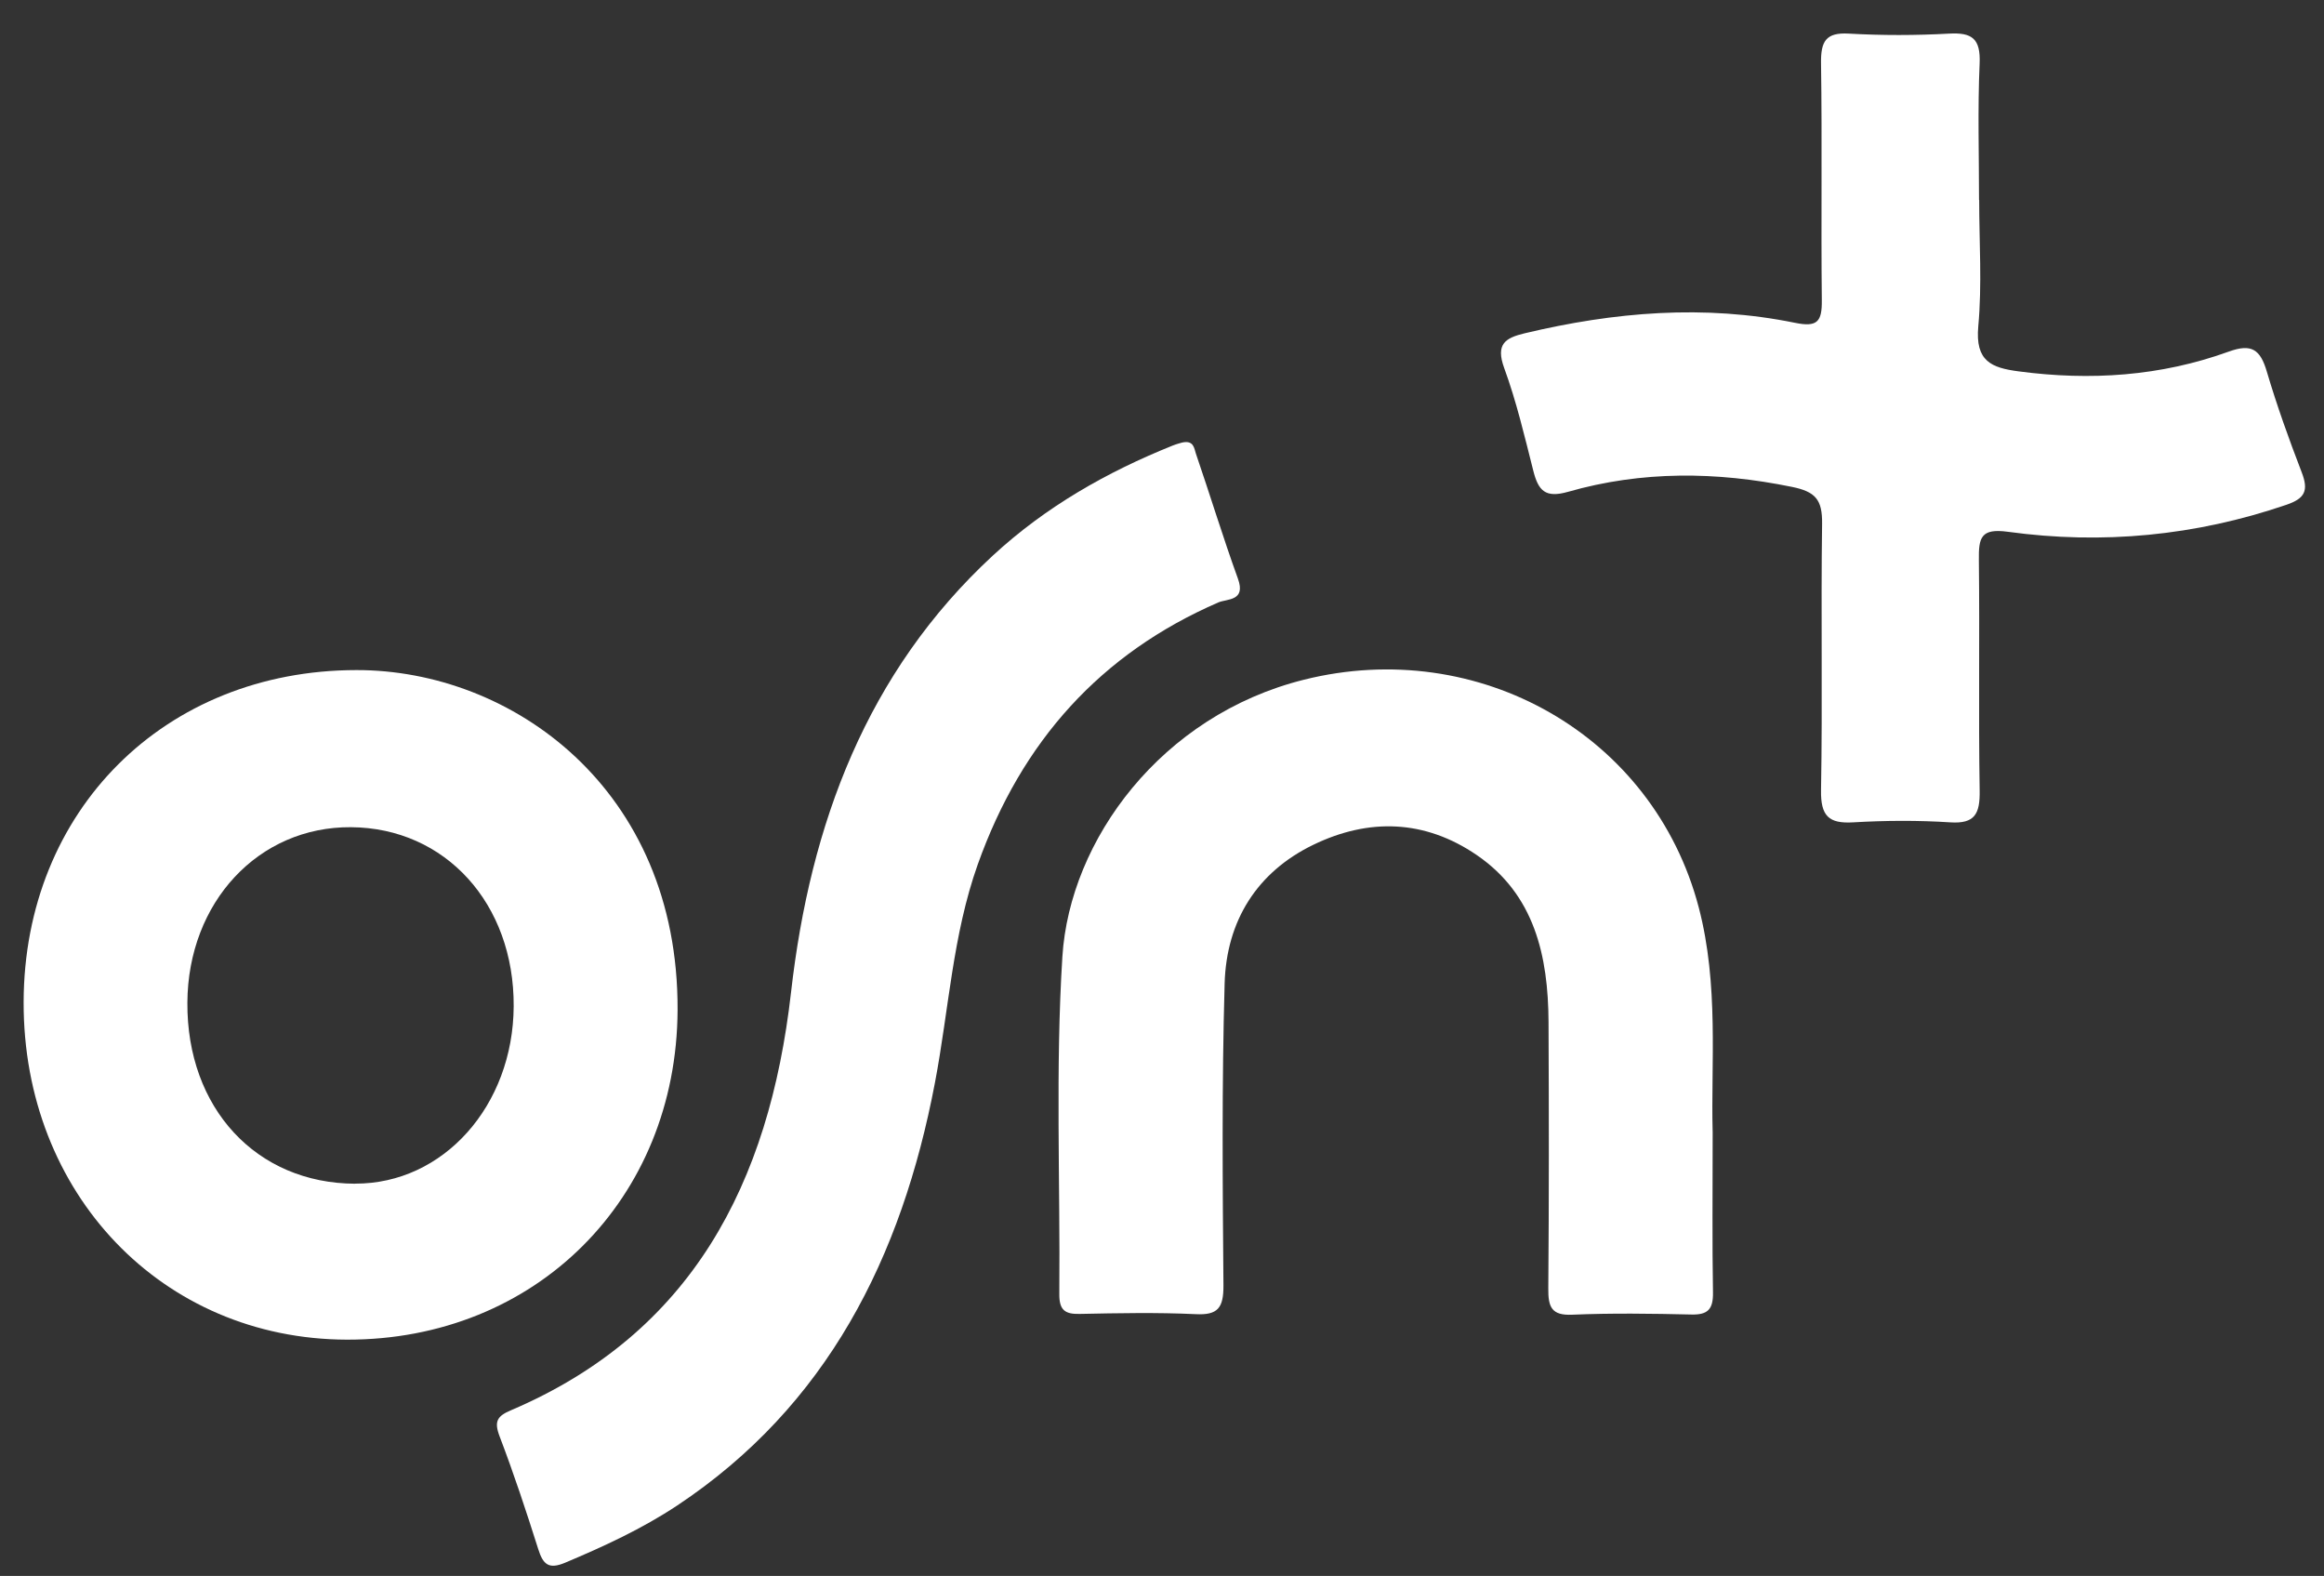
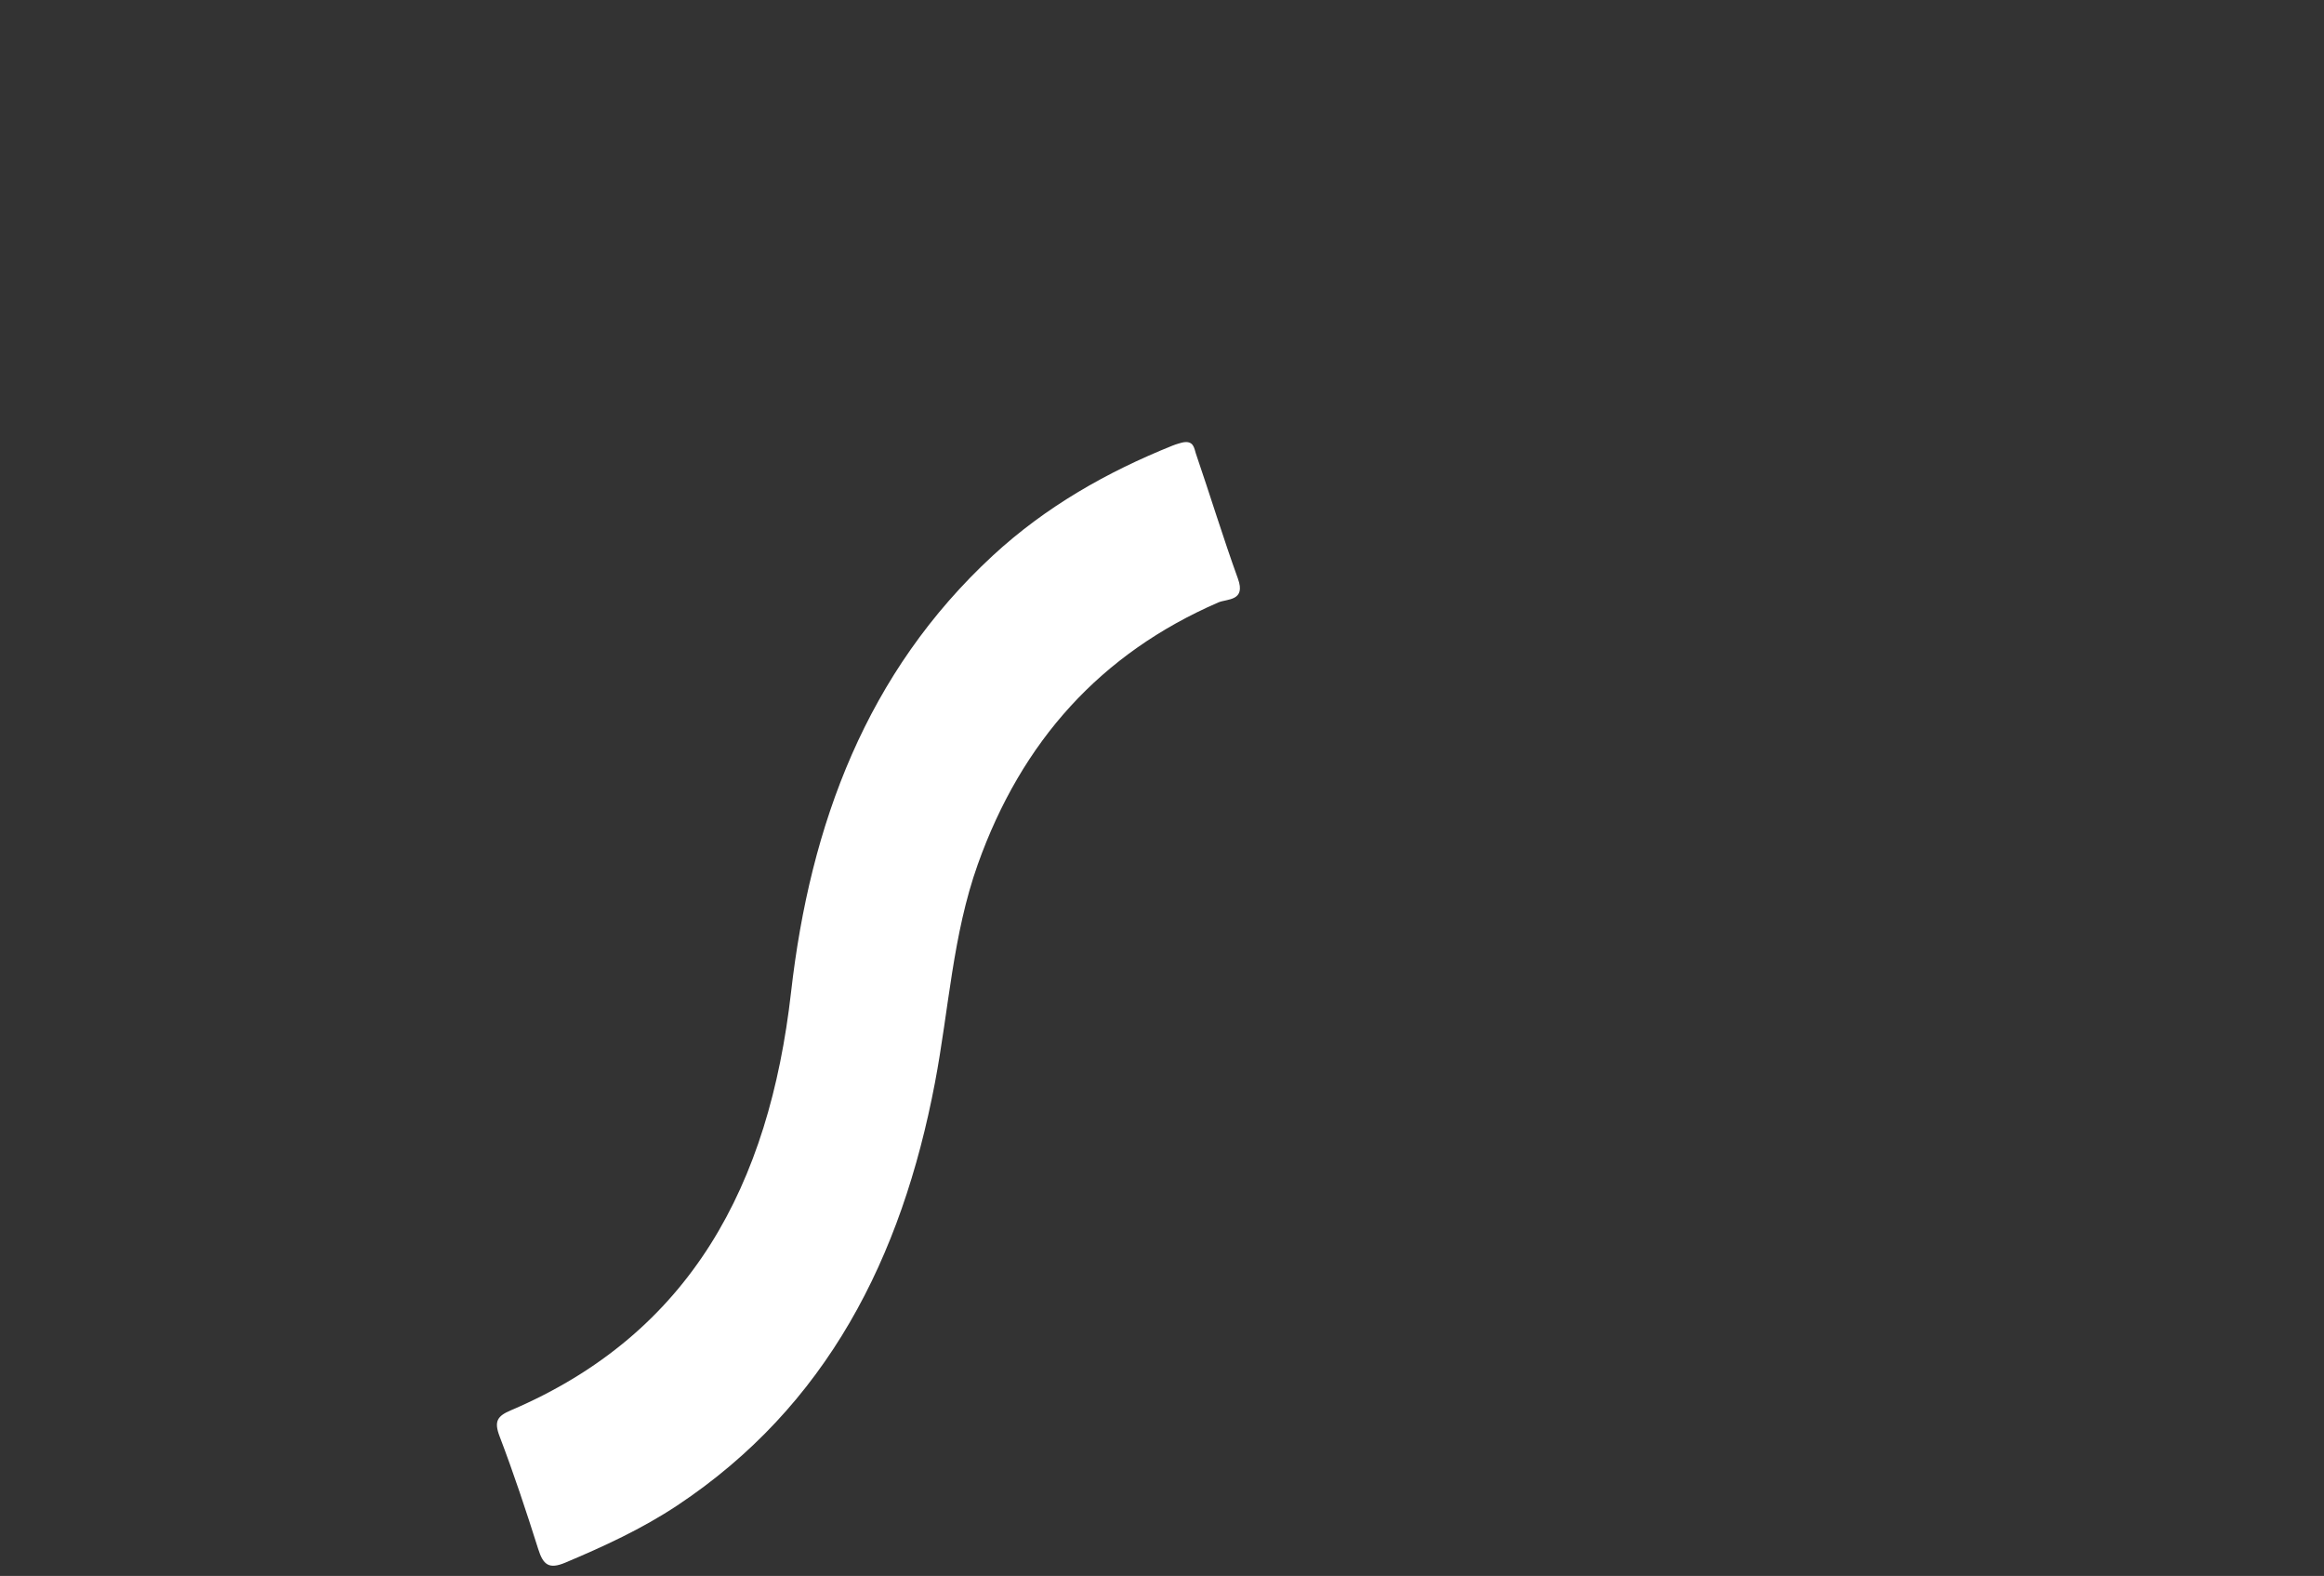
<svg xmlns="http://www.w3.org/2000/svg" width="59" height="40" viewBox="0 0 59 40" fill="none">
  <rect x="0" y="0" width="59" height="40" fill="#333333" stroke="none" />
  <g clip-path="url(#clip0_661_2)">
-     <path d="M43.48 28.714C43.48 30.275 43.466 31.539 43.488 32.802C43.496 33.236 43.354 33.375 42.94 33.365C41.931 33.342 40.92 33.327 39.911 33.37C39.387 33.393 39.302 33.173 39.307 32.7C39.326 30.449 39.323 28.196 39.313 25.943C39.305 24.261 38.957 22.708 37.495 21.706C36.171 20.799 34.744 20.761 33.334 21.446C31.919 22.134 31.135 23.365 31.09 24.964C31.017 27.516 31.039 30.072 31.06 32.625C31.064 33.201 30.916 33.385 30.353 33.356C29.372 33.31 28.387 33.33 27.404 33.35C27.037 33.358 26.89 33.252 26.893 32.847C26.918 29.991 26.792 27.126 26.971 24.281C27.158 21.319 29.482 18.156 33.105 17.252C37.528 16.147 41.976 18.649 43.127 23.034C43.642 24.997 43.434 27.015 43.479 28.714H43.48Z" fill="white" />
-     <path d="M50.246 5.073C50.246 6.145 50.321 7.223 50.223 8.283C50.142 9.171 50.557 9.335 51.248 9.426C53.068 9.668 54.855 9.55 56.586 8.923C57.157 8.717 57.382 8.865 57.548 9.431C57.804 10.294 58.109 11.145 58.432 11.983C58.613 12.45 58.522 12.65 58.044 12.813C55.734 13.602 53.372 13.826 50.976 13.498C50.289 13.404 50.23 13.642 50.238 14.218C50.26 16.168 50.227 18.118 50.258 20.066C50.268 20.657 50.137 20.913 49.514 20.873C48.694 20.82 47.866 20.825 47.044 20.873C46.431 20.908 46.219 20.718 46.231 20.051C46.271 17.8 46.226 15.548 46.258 13.296C46.266 12.683 46.093 12.479 45.487 12.357C43.576 11.967 41.682 11.947 39.809 12.483C39.23 12.648 39.054 12.456 38.925 11.944C38.704 11.069 38.496 10.185 38.188 9.343C37.962 8.727 38.223 8.576 38.706 8.46C40.978 7.918 43.269 7.723 45.572 8.194C46.133 8.308 46.258 8.171 46.251 7.618C46.229 5.614 46.261 3.609 46.231 1.604C46.223 1.044 46.357 0.82 46.934 0.853C47.781 0.901 48.636 0.9 49.483 0.853C50.059 0.822 50.286 0.973 50.257 1.616C50.206 2.767 50.242 3.922 50.242 5.076L50.246 5.073Z" fill="white" />
    <path d="M29.994 11.237C30.312 11.156 30.317 11.39 30.36 11.512C30.722 12.567 31.047 13.637 31.427 14.686C31.637 15.263 31.151 15.195 30.93 15.291C27.948 16.585 25.939 18.809 24.823 21.94C24.184 23.735 24.088 25.632 23.736 27.48C22.891 31.926 20.993 35.688 17.193 38.212C16.297 38.806 15.334 39.249 14.351 39.663C13.935 39.838 13.79 39.718 13.664 39.319C13.36 38.358 13.043 37.399 12.684 36.459C12.537 36.074 12.625 35.943 12.97 35.796C17.549 33.844 19.528 30.058 20.082 25.189C20.568 20.913 22.005 17.061 25.205 14.102C26.548 12.862 28.096 11.983 29.764 11.312C29.863 11.272 29.965 11.246 29.995 11.237H29.994Z" fill="white" />
-     <path d="M9.046 17.008C4.184 17.014 0.613 20.569 0.6 25.432C0.587 30.299 4.121 33.991 8.806 34.003C13.598 34.014 17.181 30.438 17.202 25.633C17.224 20.015 12.982 17.001 9.046 17.008ZM9.017 30.045C6.507 30.036 4.74 28.129 4.757 25.447C4.773 22.898 6.563 20.979 8.91 20.996C11.307 21.012 13.056 22.937 13.041 25.542C13.027 28.068 11.255 30.051 9.015 30.043L9.017 30.045Z" fill="white" />
  </g>
  <defs>
    <clipPath id="clip0_661_2">
      <rect width="58.519" height="40" fill="white" />
    </clipPath>
  </defs>
</svg>